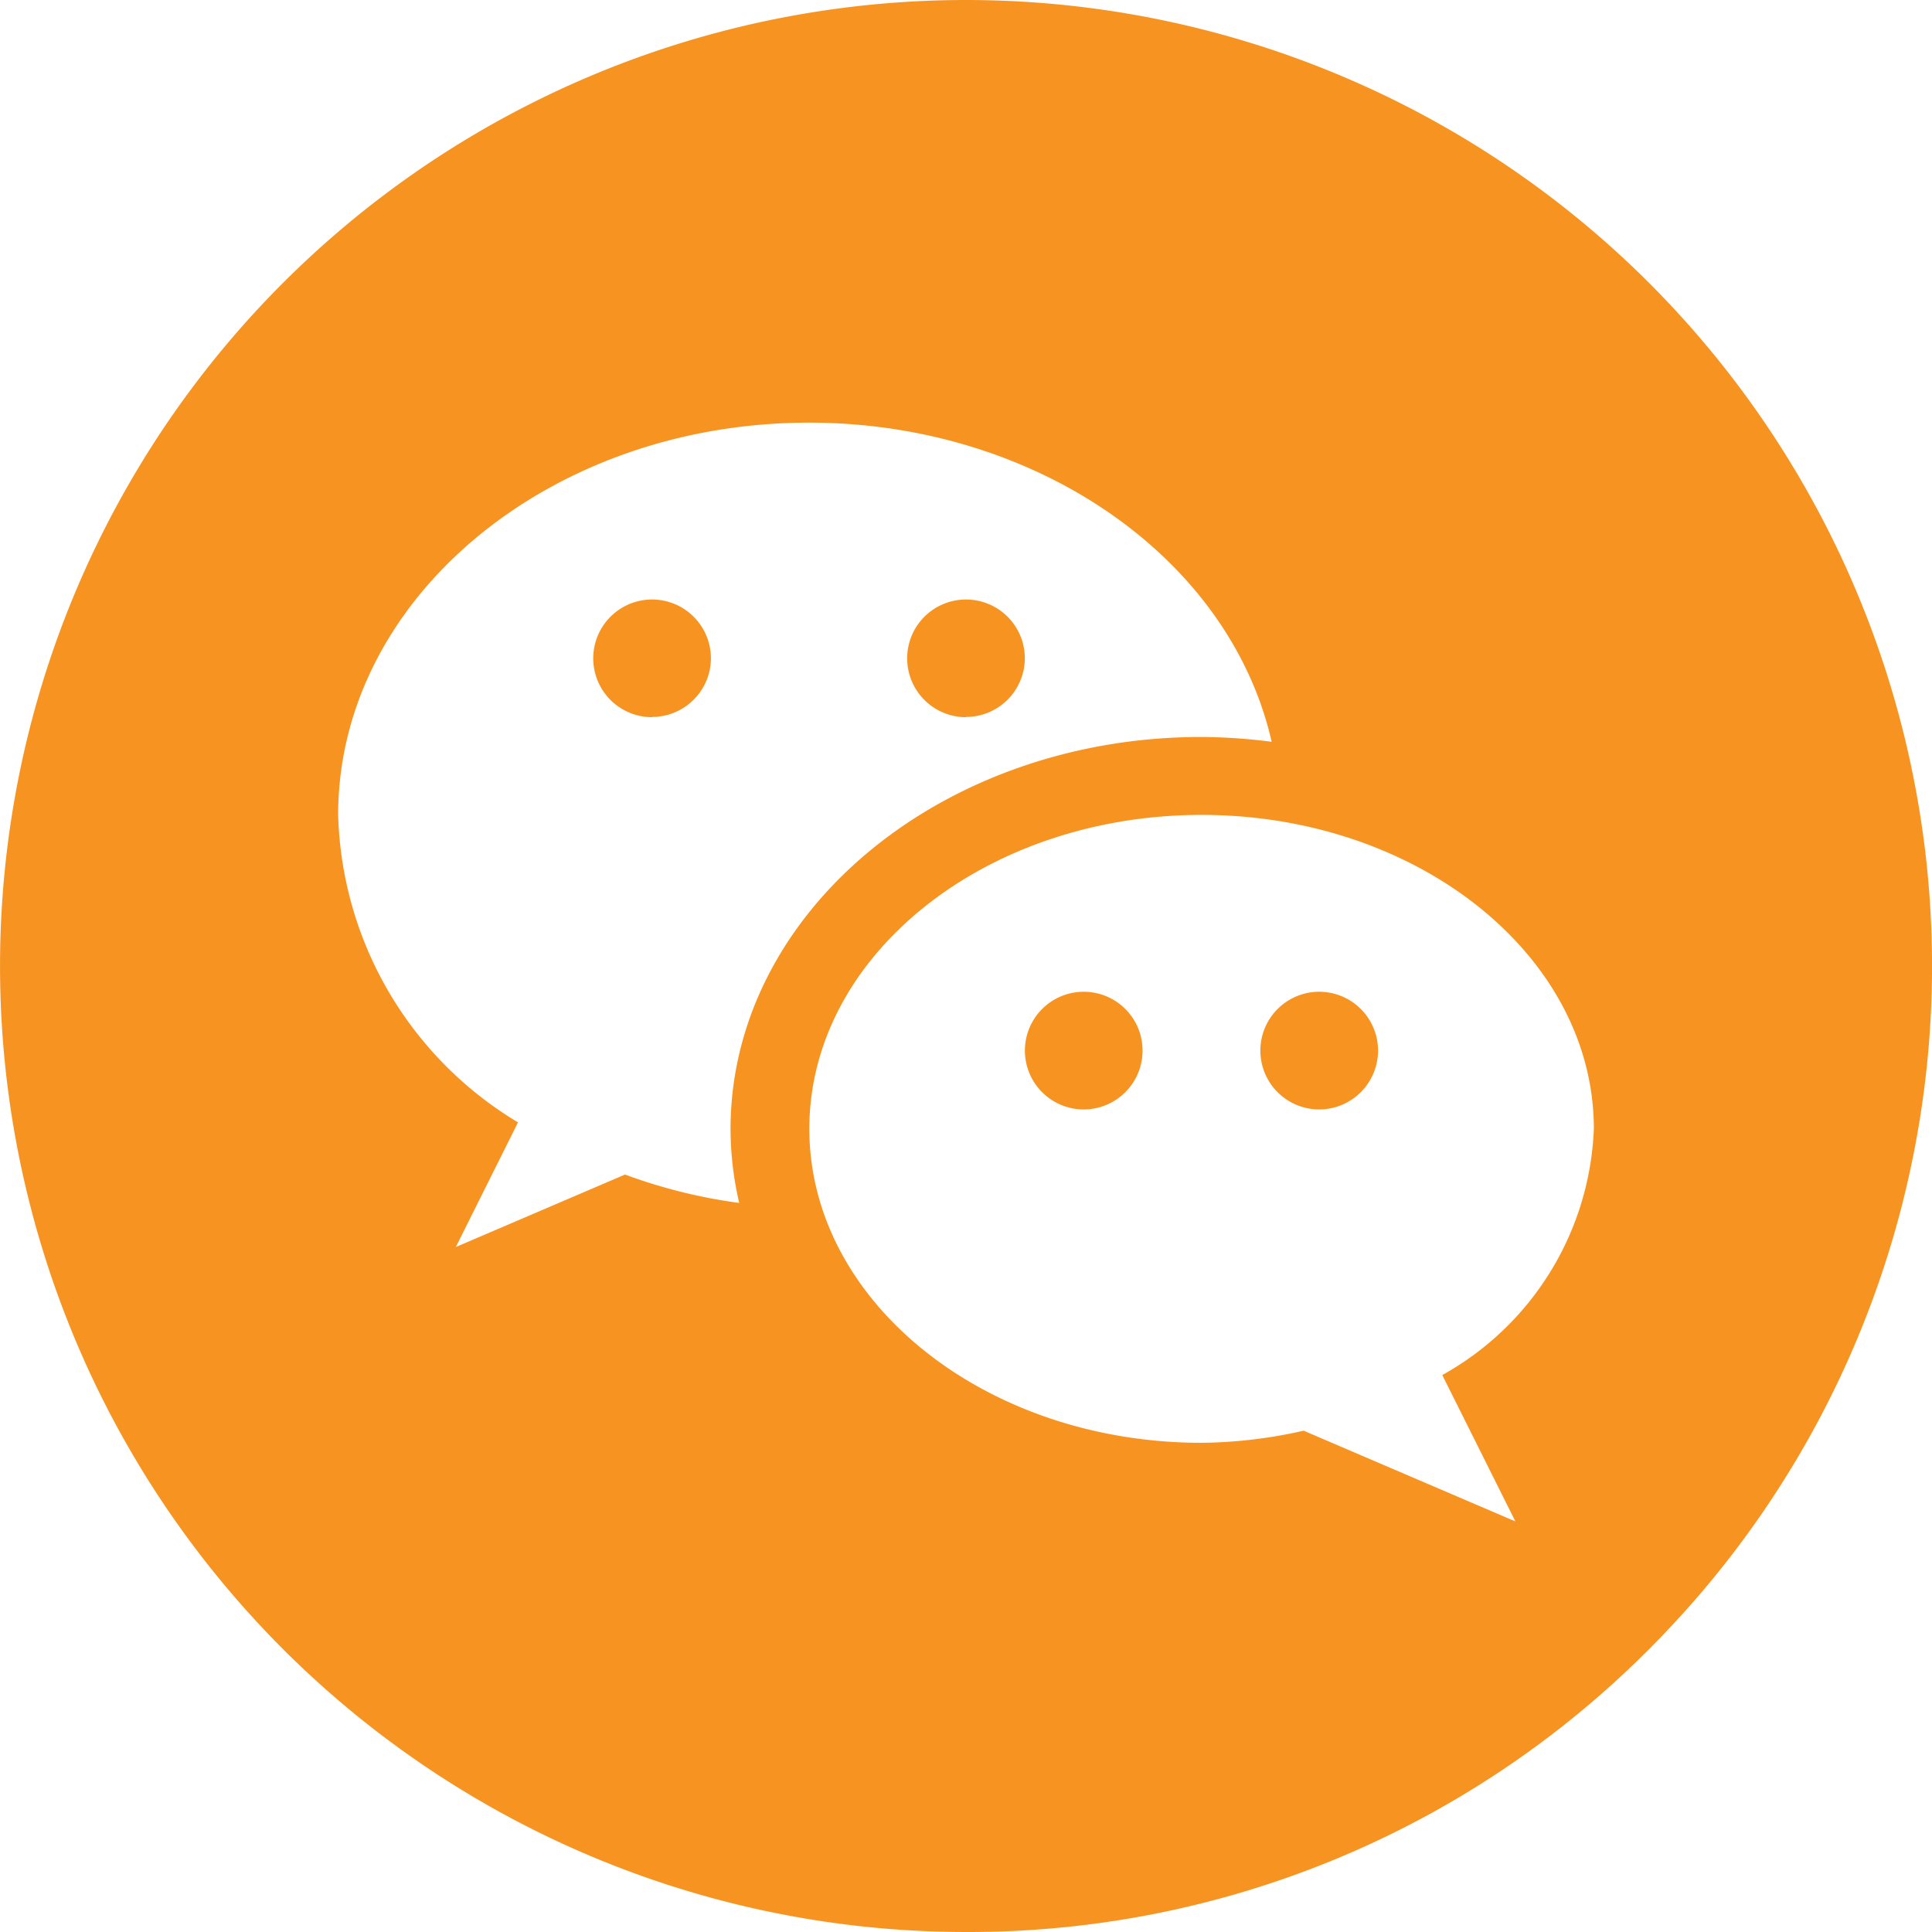
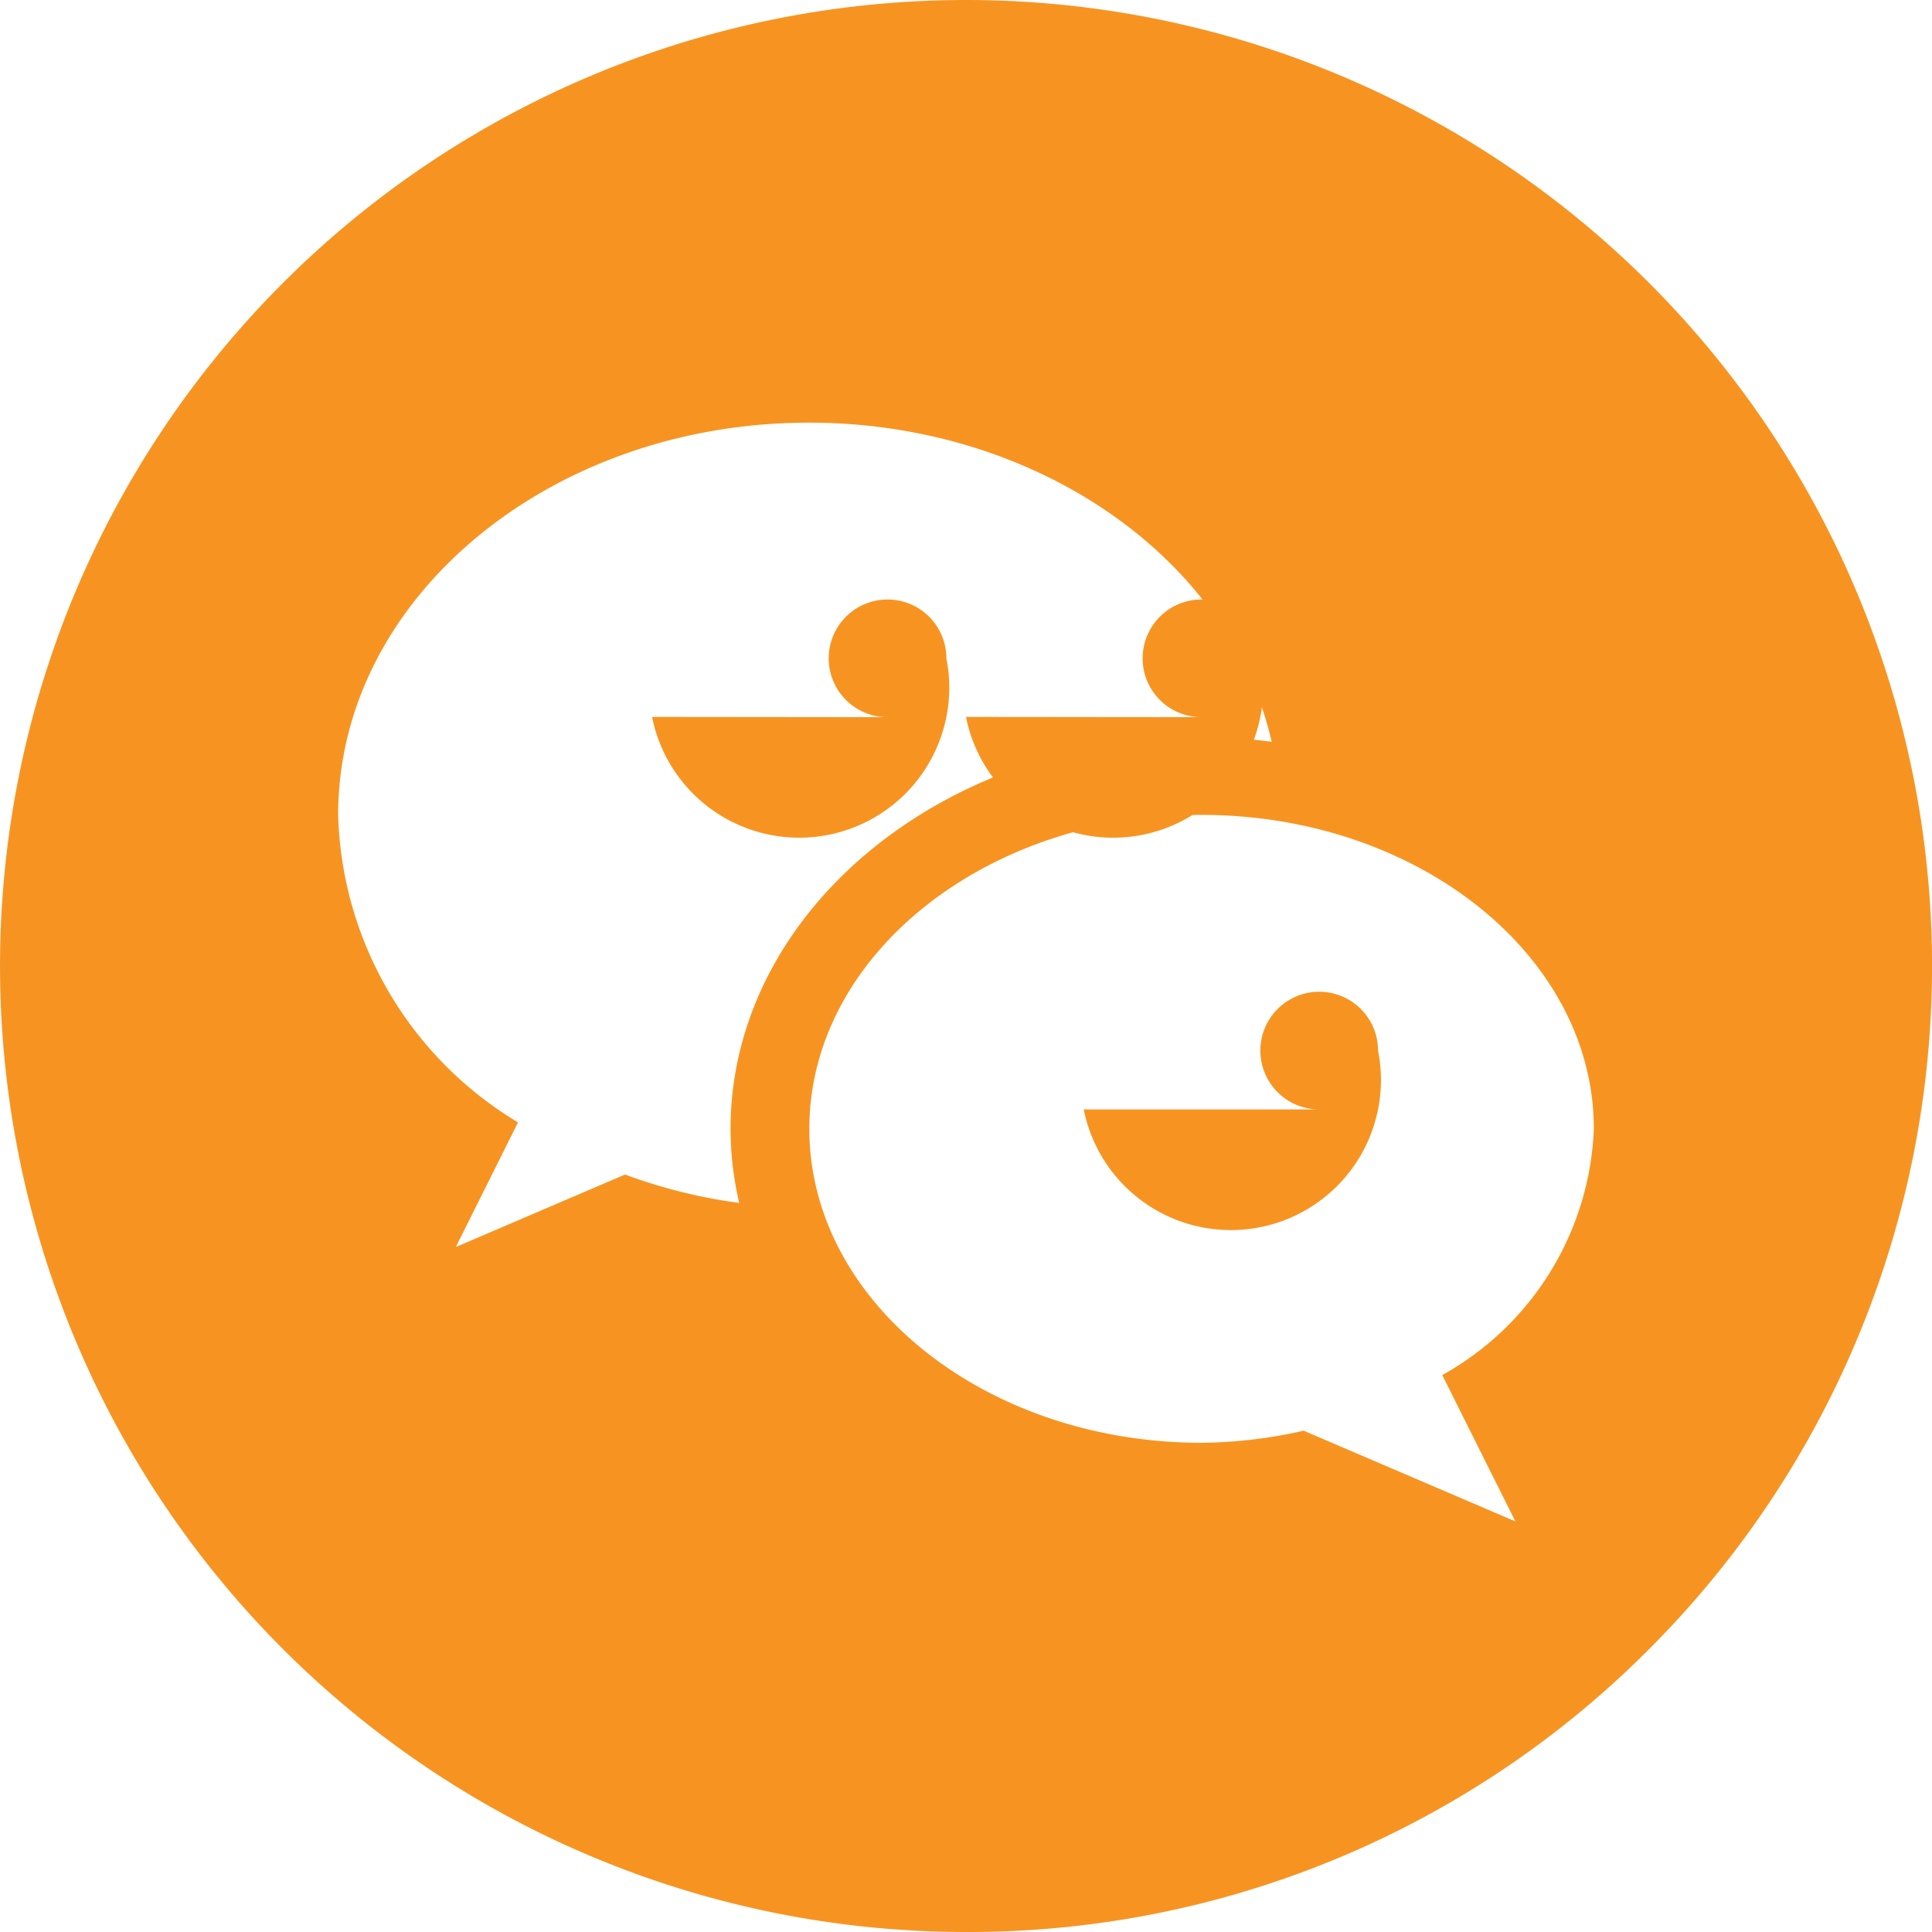
<svg xmlns="http://www.w3.org/2000/svg" width="33" height="33" viewBox="0 0 33 33">
  <defs>
    <style>.a{fill:#f79421;}</style>
  </defs>
-   <path class="a" d="M16.5,33A16.5,16.5,0,0,1,4.833,4.833,16.5,16.5,0,0,1,28.168,28.168,16.391,16.391,0,0,1,16.5,33Zm5.771-8.561h0l3.613,1.548-1.249-2.5a5.035,5.035,0,0,0,2.589-4.206c0-2.957-3.007-5.362-6.7-5.362s-6.7,2.405-6.7,5.362,3.007,5.363,6.7,5.363a8.147,8.147,0,0,0,1.749-.208ZM13.82,7.219c-4.436,0-8.044,3.007-8.044,6.7a6.322,6.322,0,0,0,3.072,5.252L7.786,21.3l2.89-1.238a9.066,9.066,0,0,0,1.95.485,5.659,5.659,0,0,1-.148-1.259c0-3.7,3.608-6.7,8.043-6.7a9.771,9.771,0,0,1,1.2.082C21,9.509,17.675,7.219,13.82,7.219ZM22.533,18.95a1.005,1.005,0,1,1,1.005-1.005A1.006,1.006,0,0,1,22.533,18.95Zm-4.022,0a1.005,1.005,0,1,1,1.005-1.005A1.006,1.006,0,0,1,18.511,18.95Zm-2.011-6.7a1.005,1.005,0,1,1,1.005-1.005A1.006,1.006,0,0,1,16.5,12.246Zm-5.363,0a1.005,1.005,0,1,1,1.006-1.005A1.006,1.006,0,0,1,11.138,12.246Z" />
+   <path class="a" d="M16.5,33A16.5,16.5,0,0,1,4.833,4.833,16.5,16.5,0,0,1,28.168,28.168,16.391,16.391,0,0,1,16.5,33Zm5.771-8.561h0l3.613,1.548-1.249-2.5a5.035,5.035,0,0,0,2.589-4.206c0-2.957-3.007-5.362-6.7-5.362s-6.7,2.405-6.7,5.362,3.007,5.363,6.7,5.363a8.147,8.147,0,0,0,1.749-.208ZM13.82,7.219c-4.436,0-8.044,3.007-8.044,6.7a6.322,6.322,0,0,0,3.072,5.252L7.786,21.3l2.89-1.238a9.066,9.066,0,0,0,1.95.485,5.659,5.659,0,0,1-.148-1.259c0-3.7,3.608-6.7,8.043-6.7a9.771,9.771,0,0,1,1.2.082C21,9.509,17.675,7.219,13.82,7.219ZM22.533,18.95a1.005,1.005,0,1,1,1.005-1.005A1.006,1.006,0,0,1,22.533,18.95Za1.005,1.005,0,1,1,1.005-1.005A1.006,1.006,0,0,1,18.511,18.95Zm-2.011-6.7a1.005,1.005,0,1,1,1.005-1.005A1.006,1.006,0,0,1,16.5,12.246Zm-5.363,0a1.005,1.005,0,1,1,1.006-1.005A1.006,1.006,0,0,1,11.138,12.246Z" />
</svg>